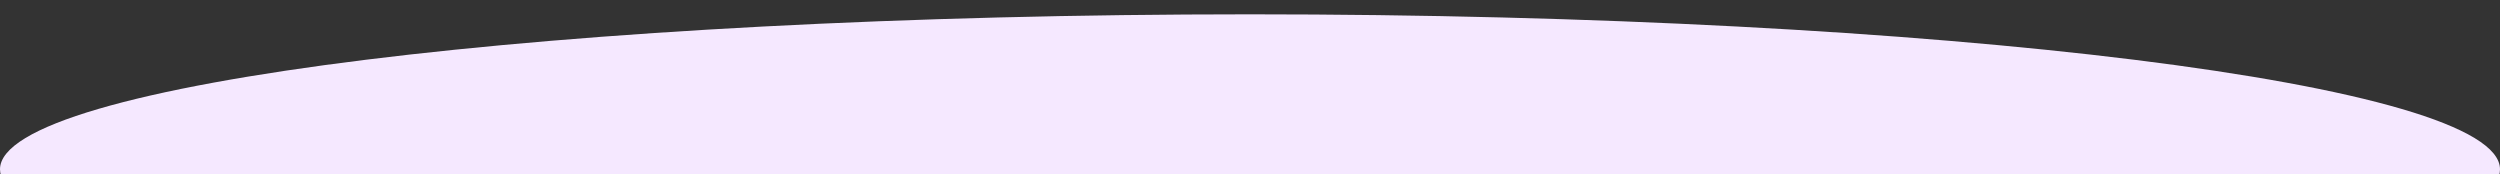
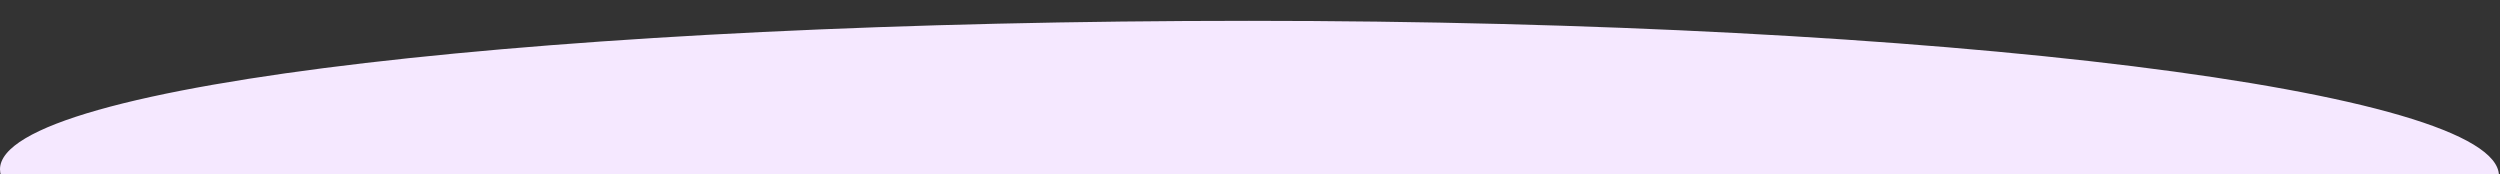
<svg xmlns="http://www.w3.org/2000/svg" id="Layer_1" x="0px" y="0px" viewBox="0 0 1920 134" style="enable-background:new 0 0 1920 134;" xml:space="preserve">
  <rect x="0" y="0" width="1920" height="134" fill="#333333" stroke="none" />
  <style type="text/css"> .st0{fill:#F5E8FF;} </style>
-   <path class="st0" d="M1919.2,135c0.6-1.7,0.8-3.3,0.8-5c0-65.7-429.8-119-960-119S0,64.3,0,130c0,1.7,0.3,3.3,0.8,5H1919.2z" />
+   <path class="st0" d="M1919.2,135c0-65.7-429.8-119-960-119S0,64.3,0,130c0,1.7,0.3,3.3,0.8,5H1919.2z" />
</svg>